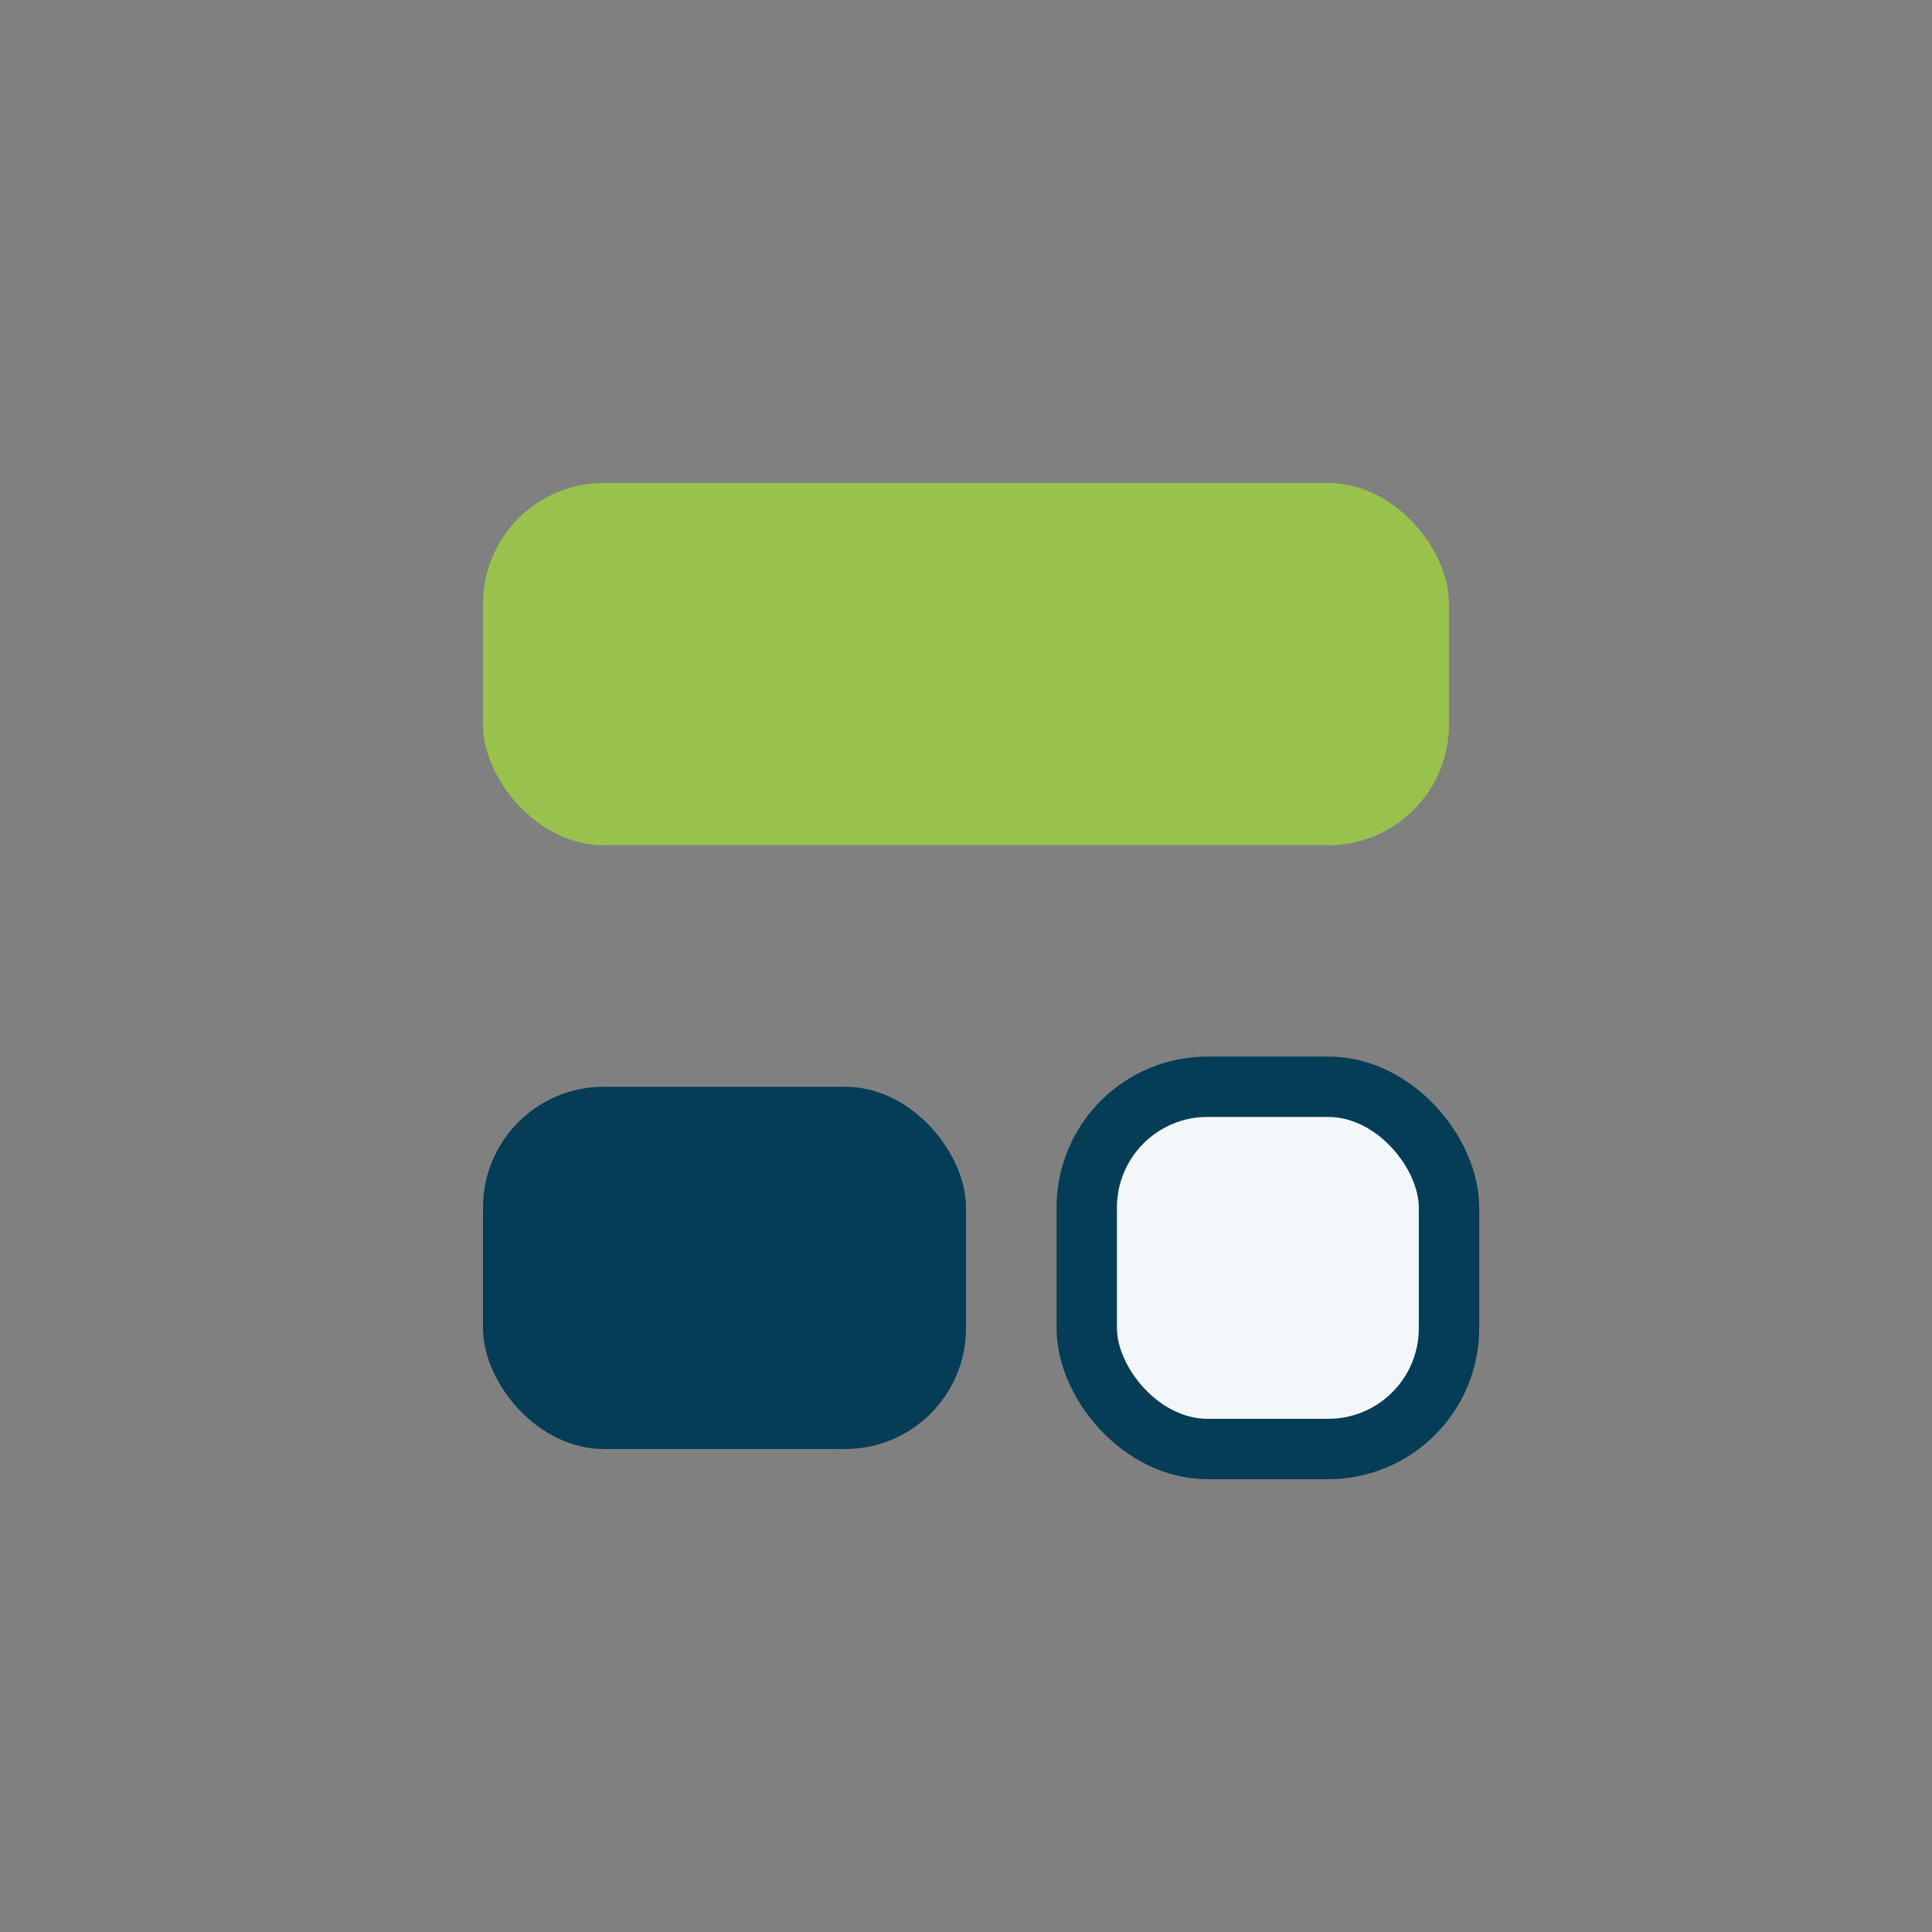
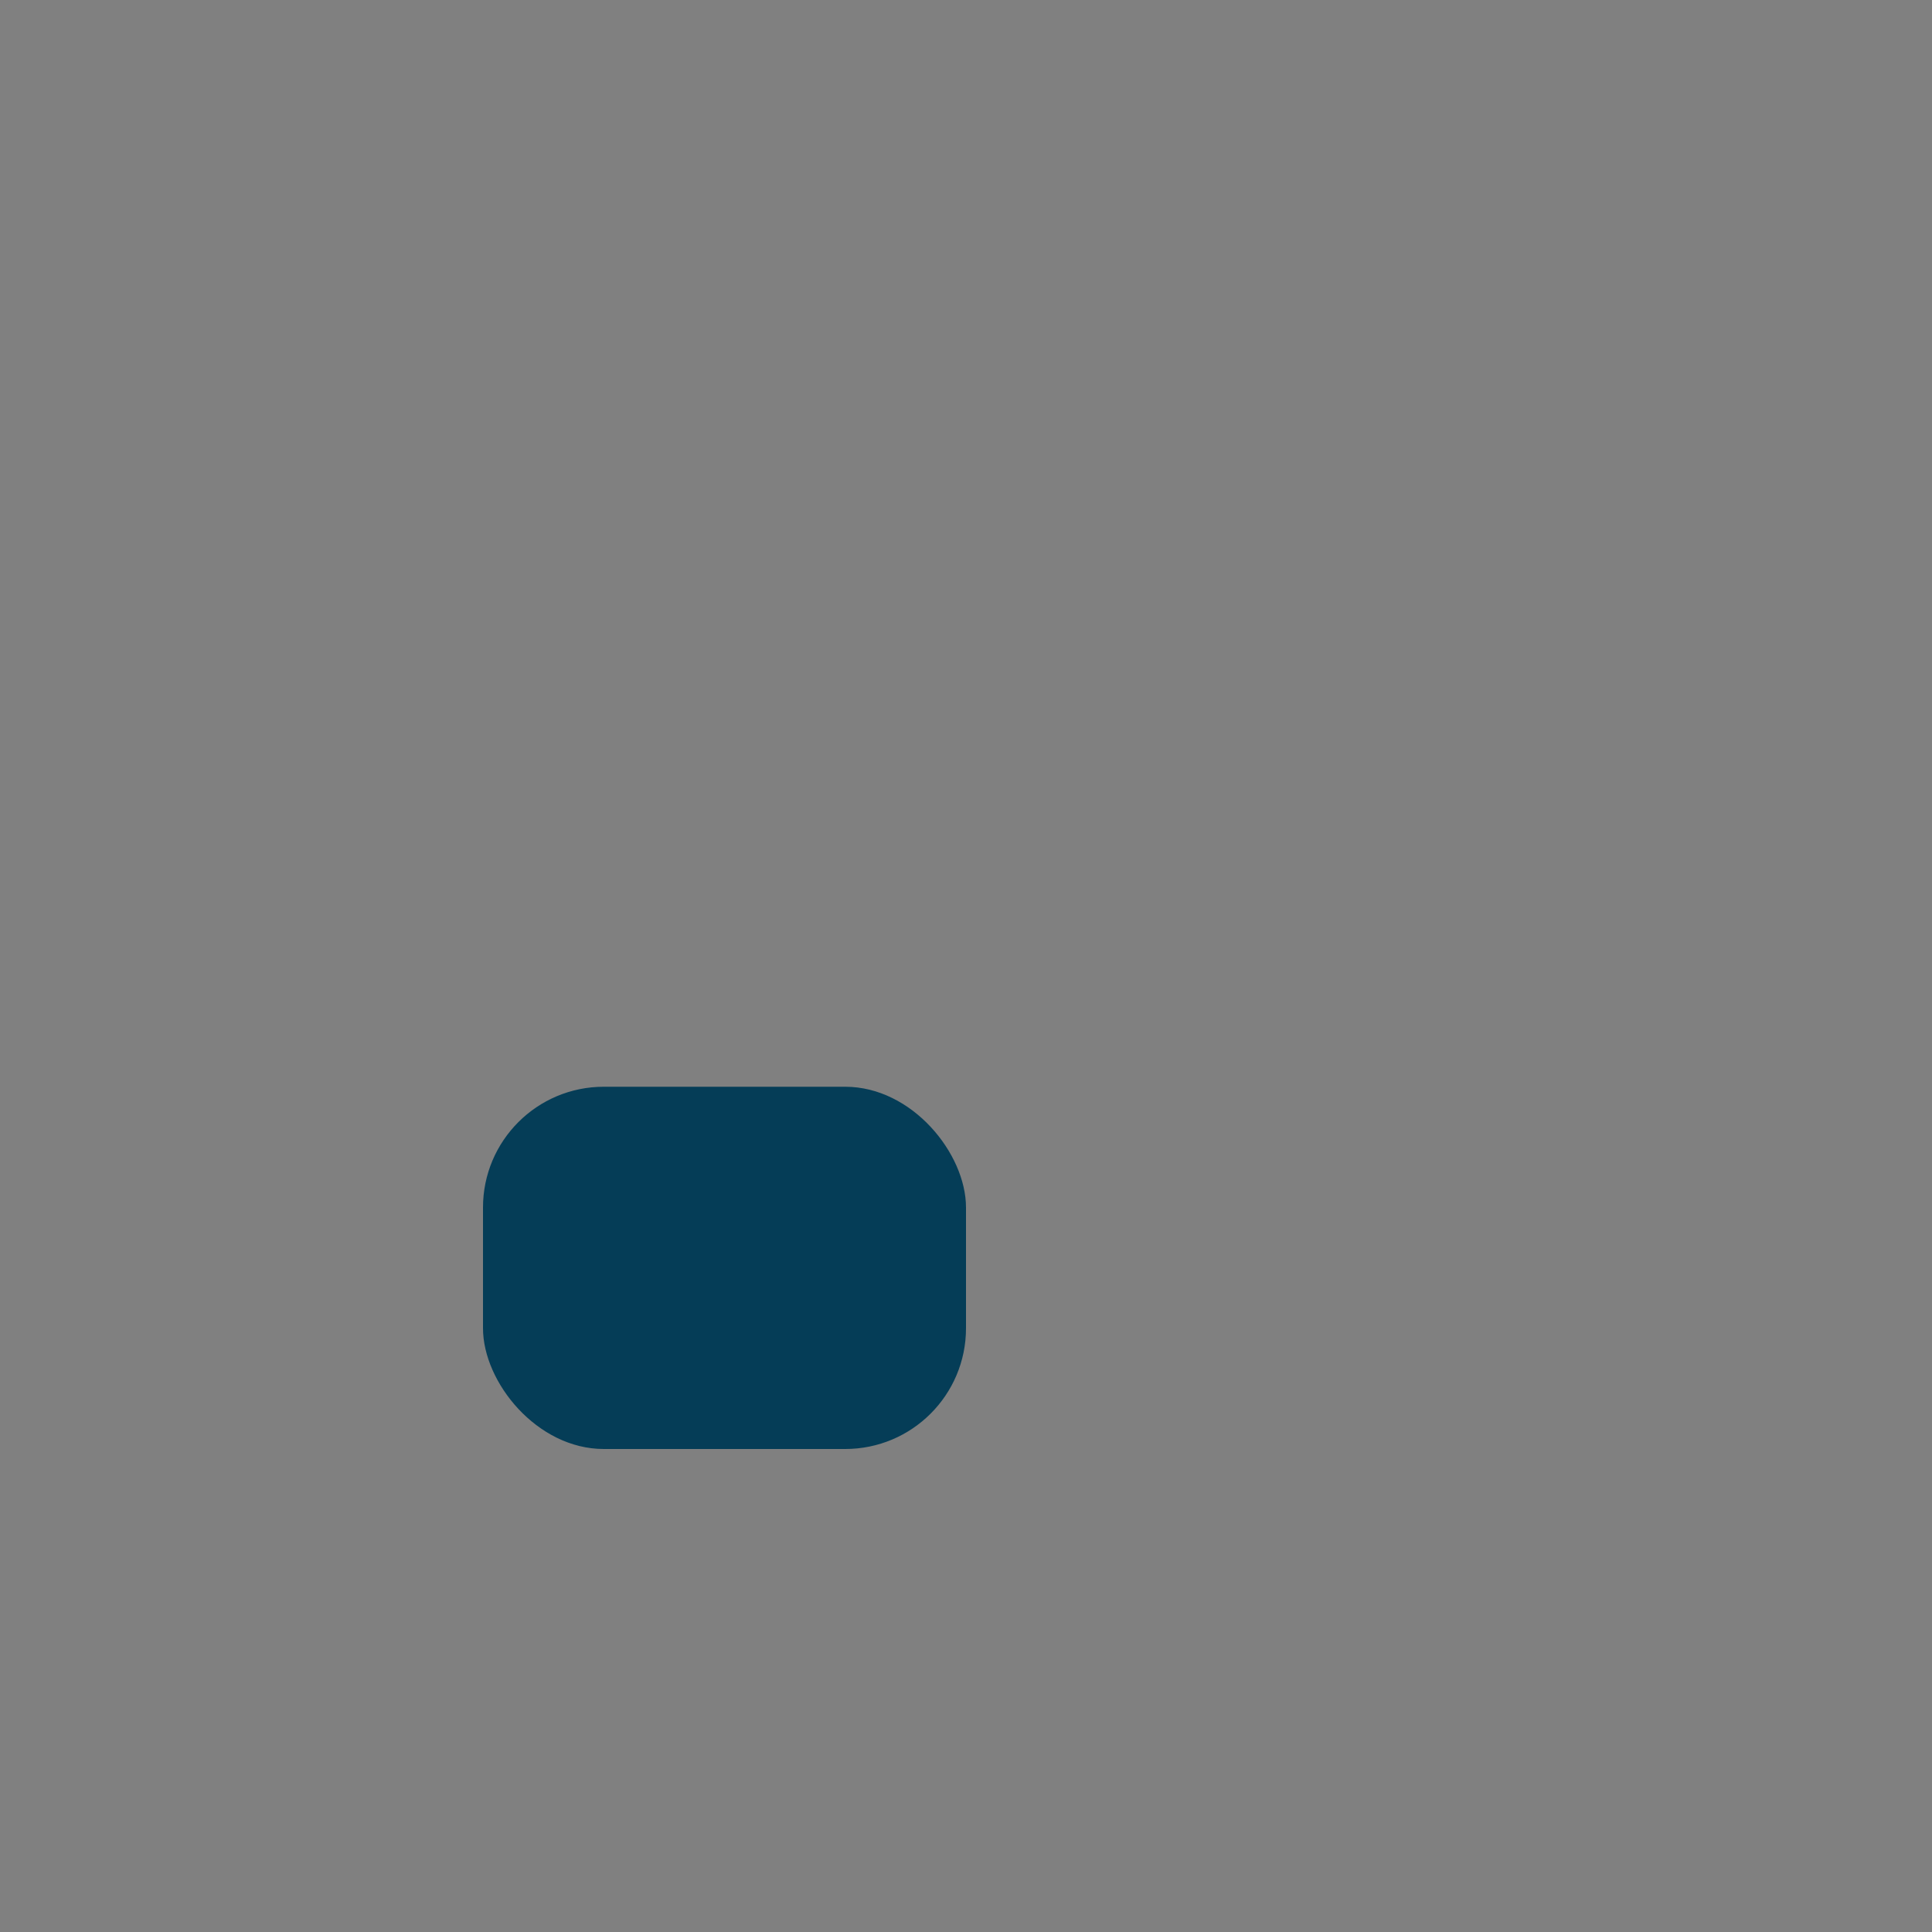
<svg xmlns="http://www.w3.org/2000/svg" width="32" height="32" viewBox="0 0 32 32">
  <rect x="0" y="0" width="32" height="32" fill="#808080" stroke="none" />
-   <rect x="8" y="8" width="16" height="6" rx="2" fill="#99c24d" />
  <rect x="8" y="18" width="8" height="6" rx="2" fill="#053d57" />
-   <rect x="18" y="18" width="6" height="6" rx="2" fill="#f4f7fa" stroke="#053d57" />
</svg>